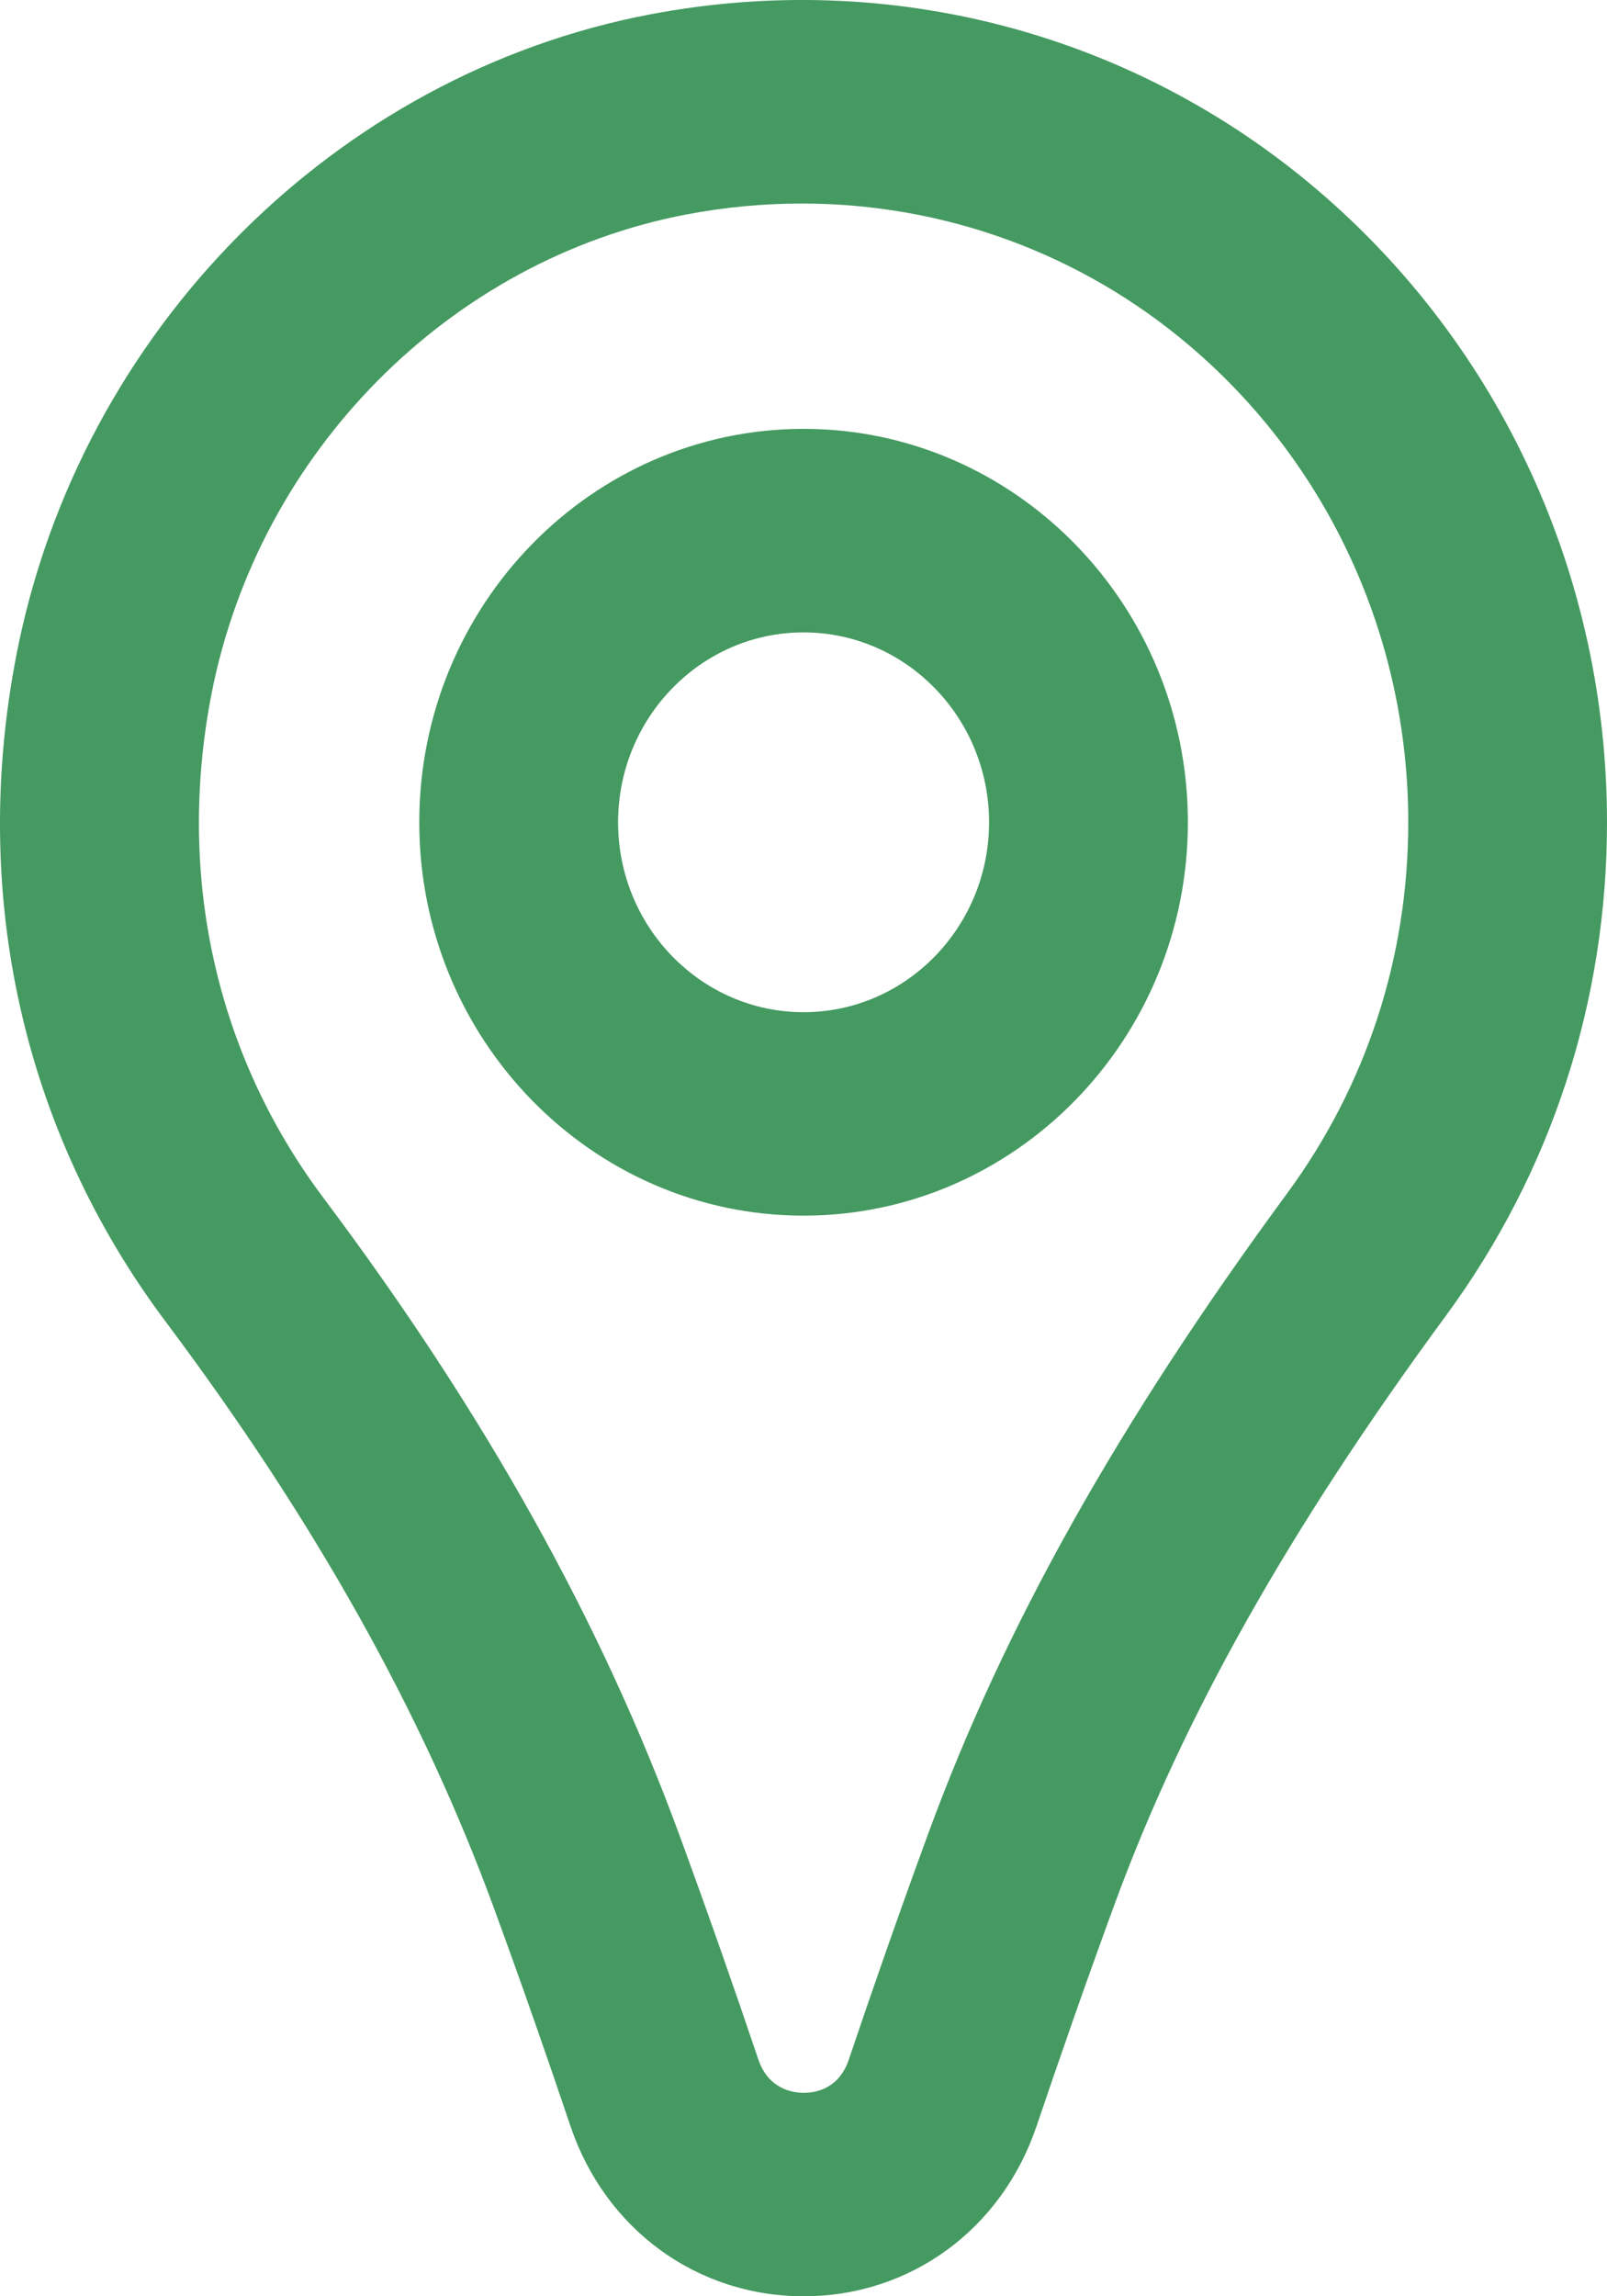
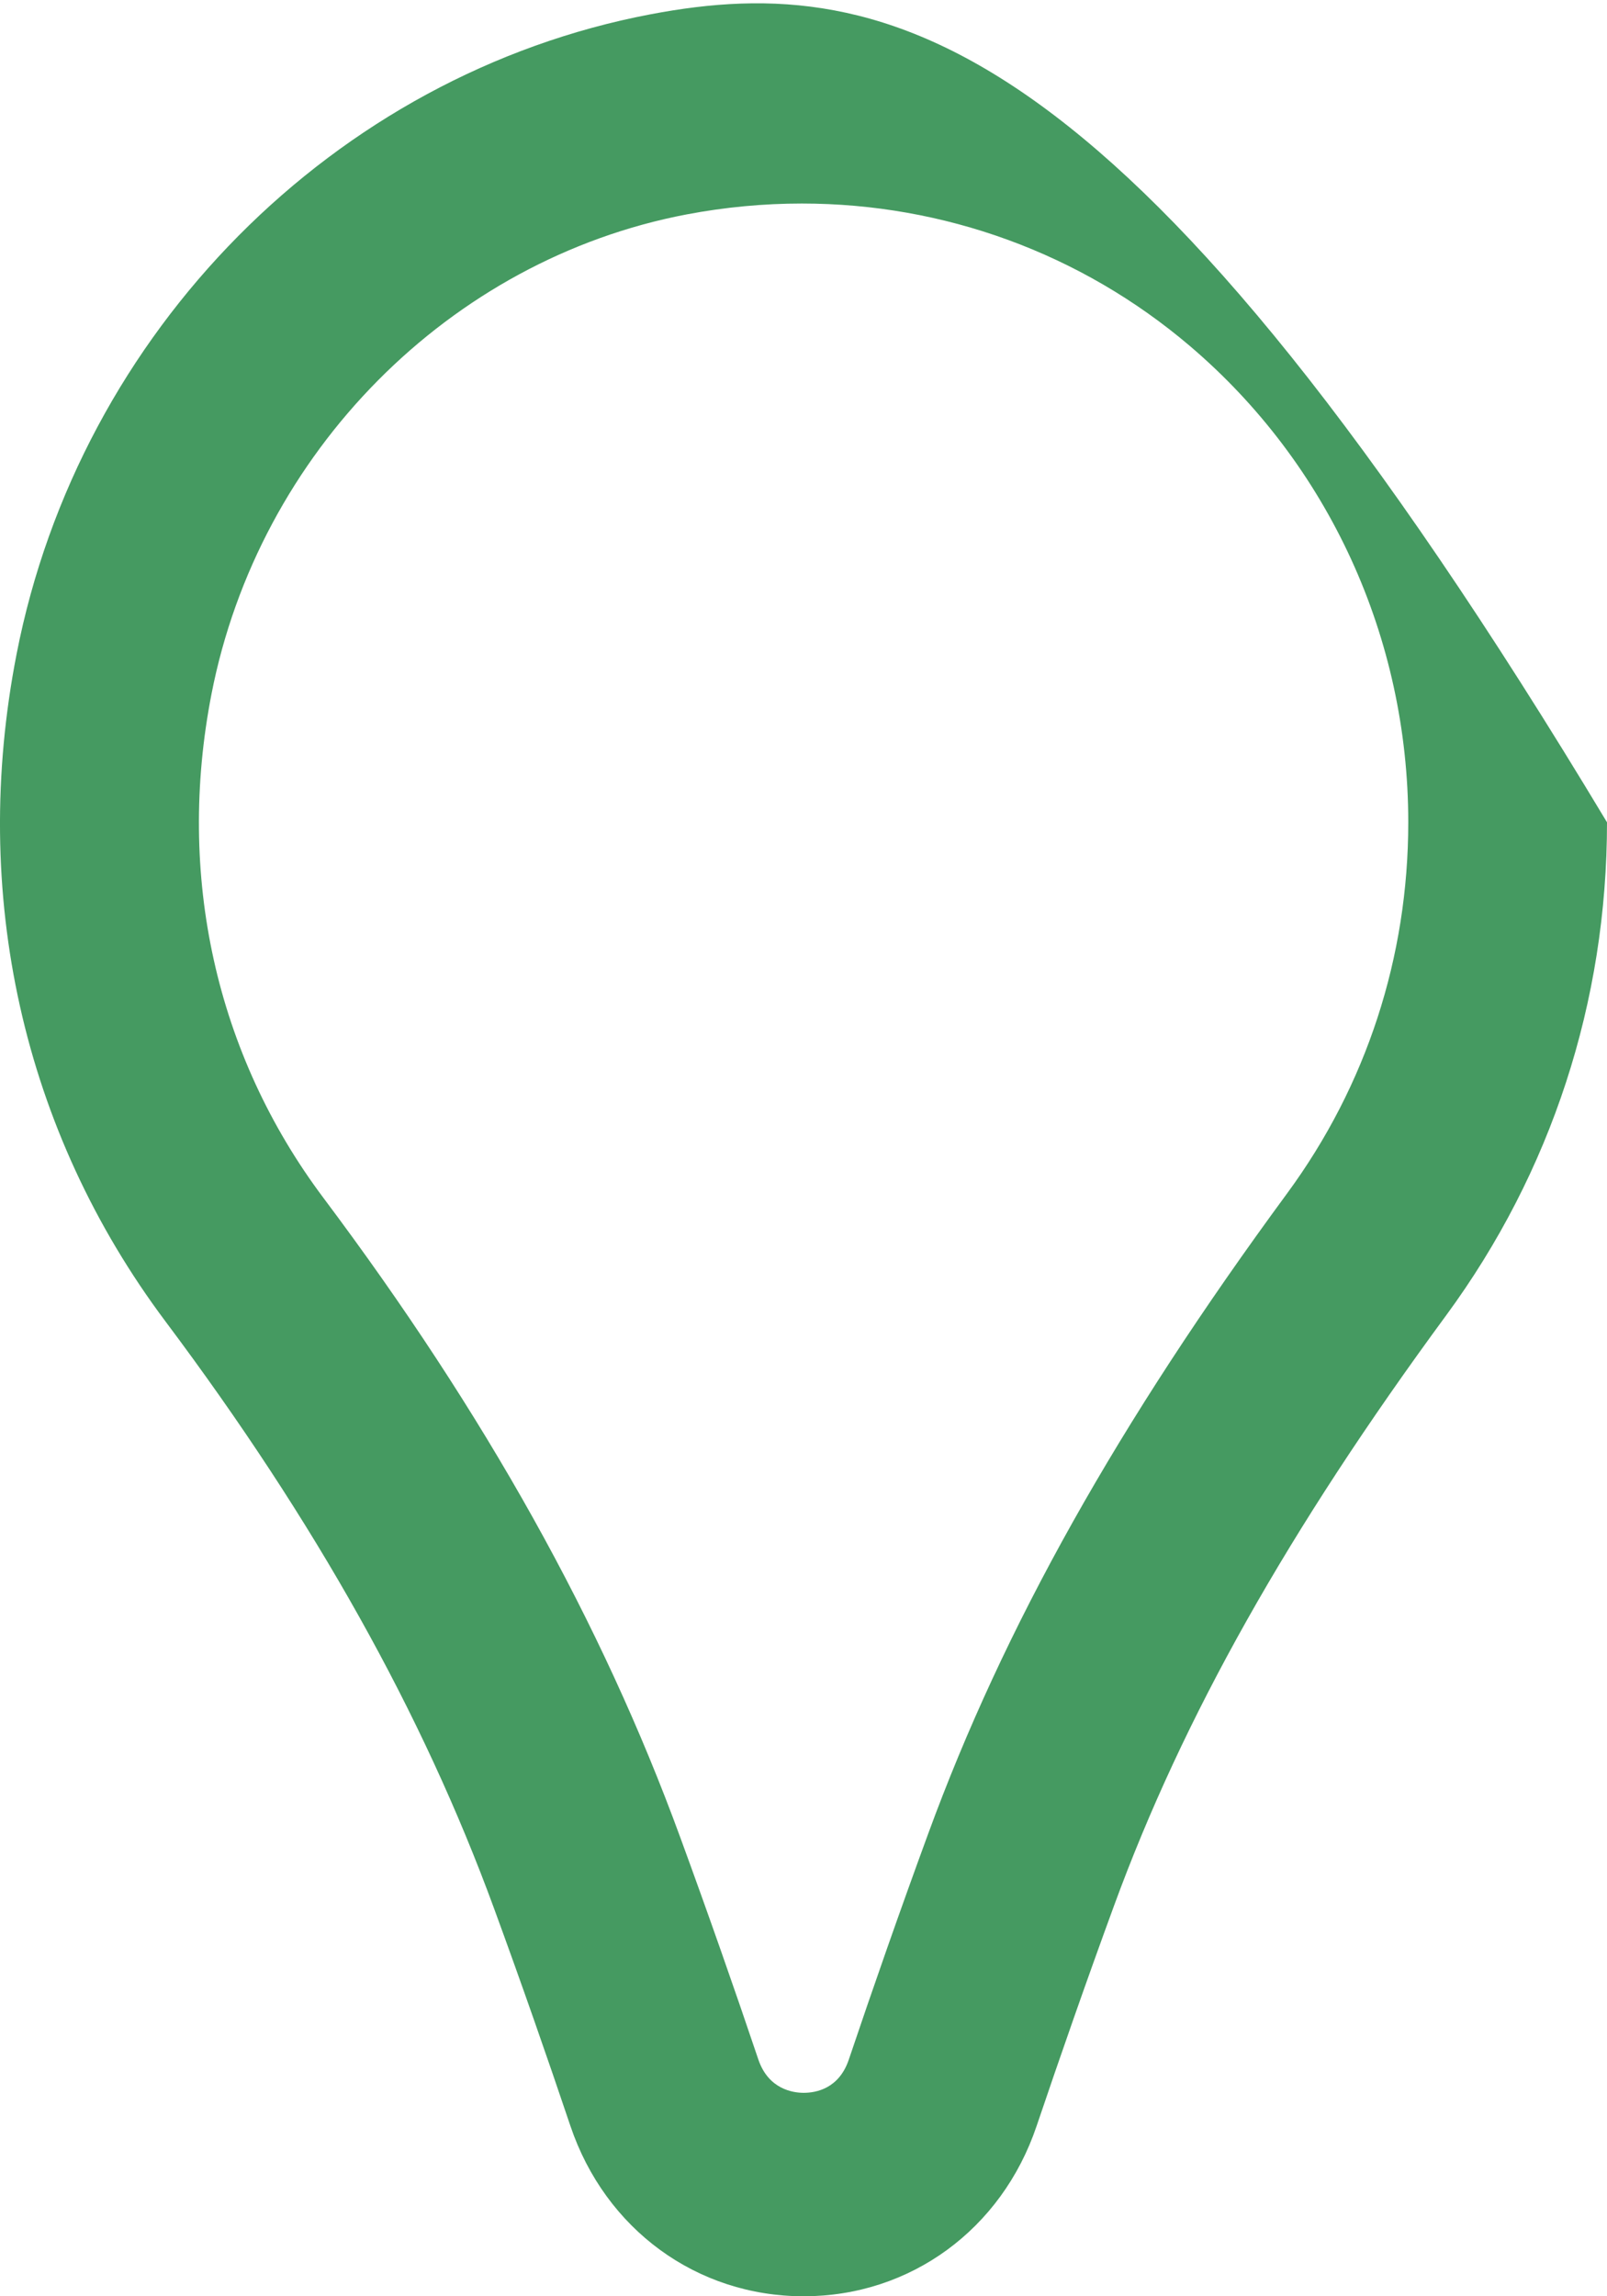
<svg xmlns="http://www.w3.org/2000/svg" width="21" height="30" viewBox="0 0 21 30" fill="none">
  <g clip-path="url(#clip0_16_38750)">
-     <path d="M6.458 24.938C6.817 25.918 7.151 26.875 7.454 27.775C7.911 29.127 9.107 30 10.502 30C11.895 30 13.09 29.127 13.546 27.776C13.855 26.863 14.195 25.888 14.56 24.892C15.461 22.433 16.839 19.985 18.898 17.185C20.273 15.313 21 13.085 21 10.743C21 7.539 19.618 4.527 17.21 2.477C14.802 0.428 11.627 -0.407 8.5 0.187C4.368 0.972 1.039 4.331 0.217 8.544C-0.395 11.678 0.297 14.775 2.164 17.266C4.117 19.872 5.522 22.381 6.458 24.938ZM2.764 9.066C3.381 5.908 5.877 3.39 8.974 2.801C9.476 2.706 9.979 2.659 10.478 2.659C12.331 2.659 14.122 3.306 15.55 4.521C17.363 6.064 18.403 8.332 18.403 10.743C18.403 12.505 17.856 14.18 16.823 15.587C14.611 18.595 13.119 21.255 12.129 23.958C11.755 24.978 11.407 25.974 11.092 26.908C10.965 27.285 10.668 27.342 10.502 27.342C10.368 27.342 10.043 27.299 9.91 26.907C9.6 25.987 9.257 25.008 8.89 24.006C7.864 21.199 6.338 18.465 4.225 15.648C2.82 13.774 2.302 11.437 2.764 9.066V9.066Z" fill="#459A61" />
-     <path d="M10.501 15.882C13.27 15.882 15.523 13.577 15.523 10.743C15.523 7.909 13.27 5.603 10.501 5.603C7.732 5.603 5.479 7.909 5.479 10.743C5.479 13.577 7.732 15.882 10.501 15.882ZM10.501 8.262C11.838 8.262 12.925 9.375 12.925 10.743C12.925 12.111 11.838 13.224 10.501 13.224C9.164 13.224 8.077 12.111 8.077 10.743C8.077 9.375 9.164 8.262 10.501 8.262Z" fill="#459A61" />
+     <path d="M6.458 24.938C6.817 25.918 7.151 26.875 7.454 27.775C7.911 29.127 9.107 30 10.502 30C11.895 30 13.09 29.127 13.546 27.776C13.855 26.863 14.195 25.888 14.56 24.892C15.461 22.433 16.839 19.985 18.898 17.185C20.273 15.313 21 13.085 21 10.743C14.802 0.428 11.627 -0.407 8.5 0.187C4.368 0.972 1.039 4.331 0.217 8.544C-0.395 11.678 0.297 14.775 2.164 17.266C4.117 19.872 5.522 22.381 6.458 24.938ZM2.764 9.066C3.381 5.908 5.877 3.39 8.974 2.801C9.476 2.706 9.979 2.659 10.478 2.659C12.331 2.659 14.122 3.306 15.55 4.521C17.363 6.064 18.403 8.332 18.403 10.743C18.403 12.505 17.856 14.18 16.823 15.587C14.611 18.595 13.119 21.255 12.129 23.958C11.755 24.978 11.407 25.974 11.092 26.908C10.965 27.285 10.668 27.342 10.502 27.342C10.368 27.342 10.043 27.299 9.91 26.907C9.6 25.987 9.257 25.008 8.89 24.006C7.864 21.199 6.338 18.465 4.225 15.648C2.82 13.774 2.302 11.437 2.764 9.066V9.066Z" fill="#459A61" />
  </g>
  <defs>
    <clipPath id="clip0_16_38750">
      <rect width="21" height="30" fill="white" />
    </clipPath>
  </defs>
</svg>